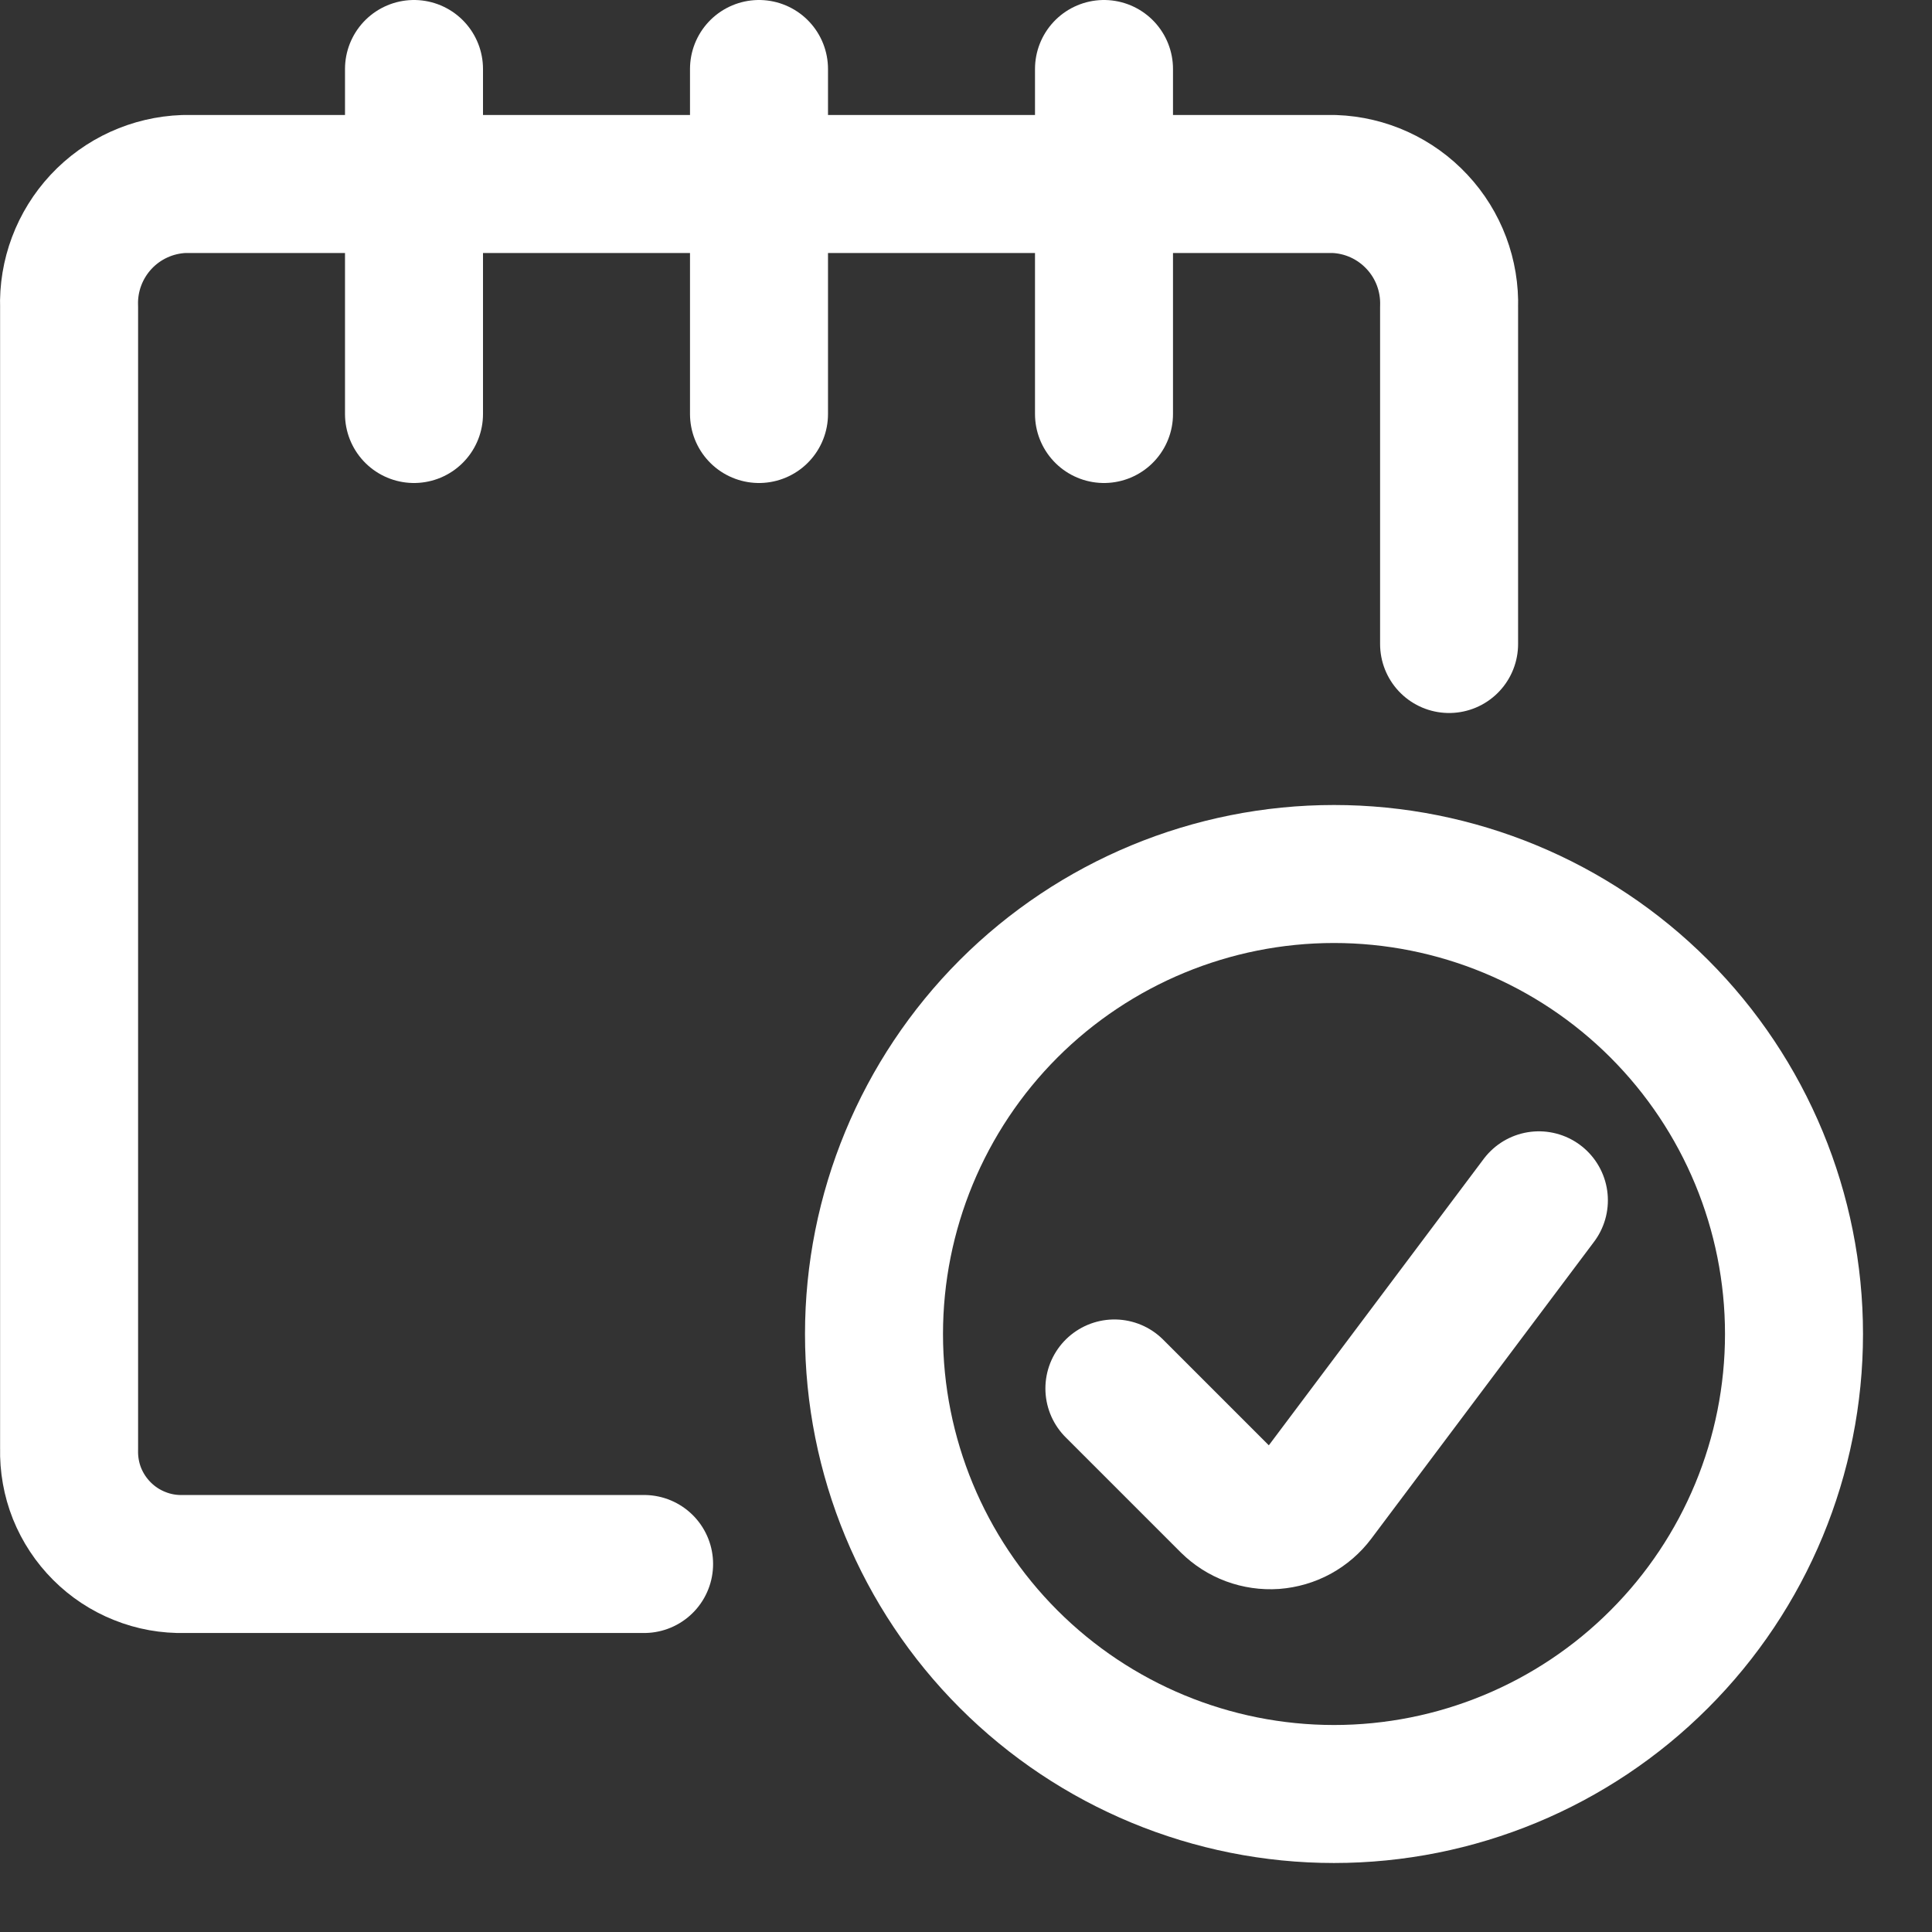
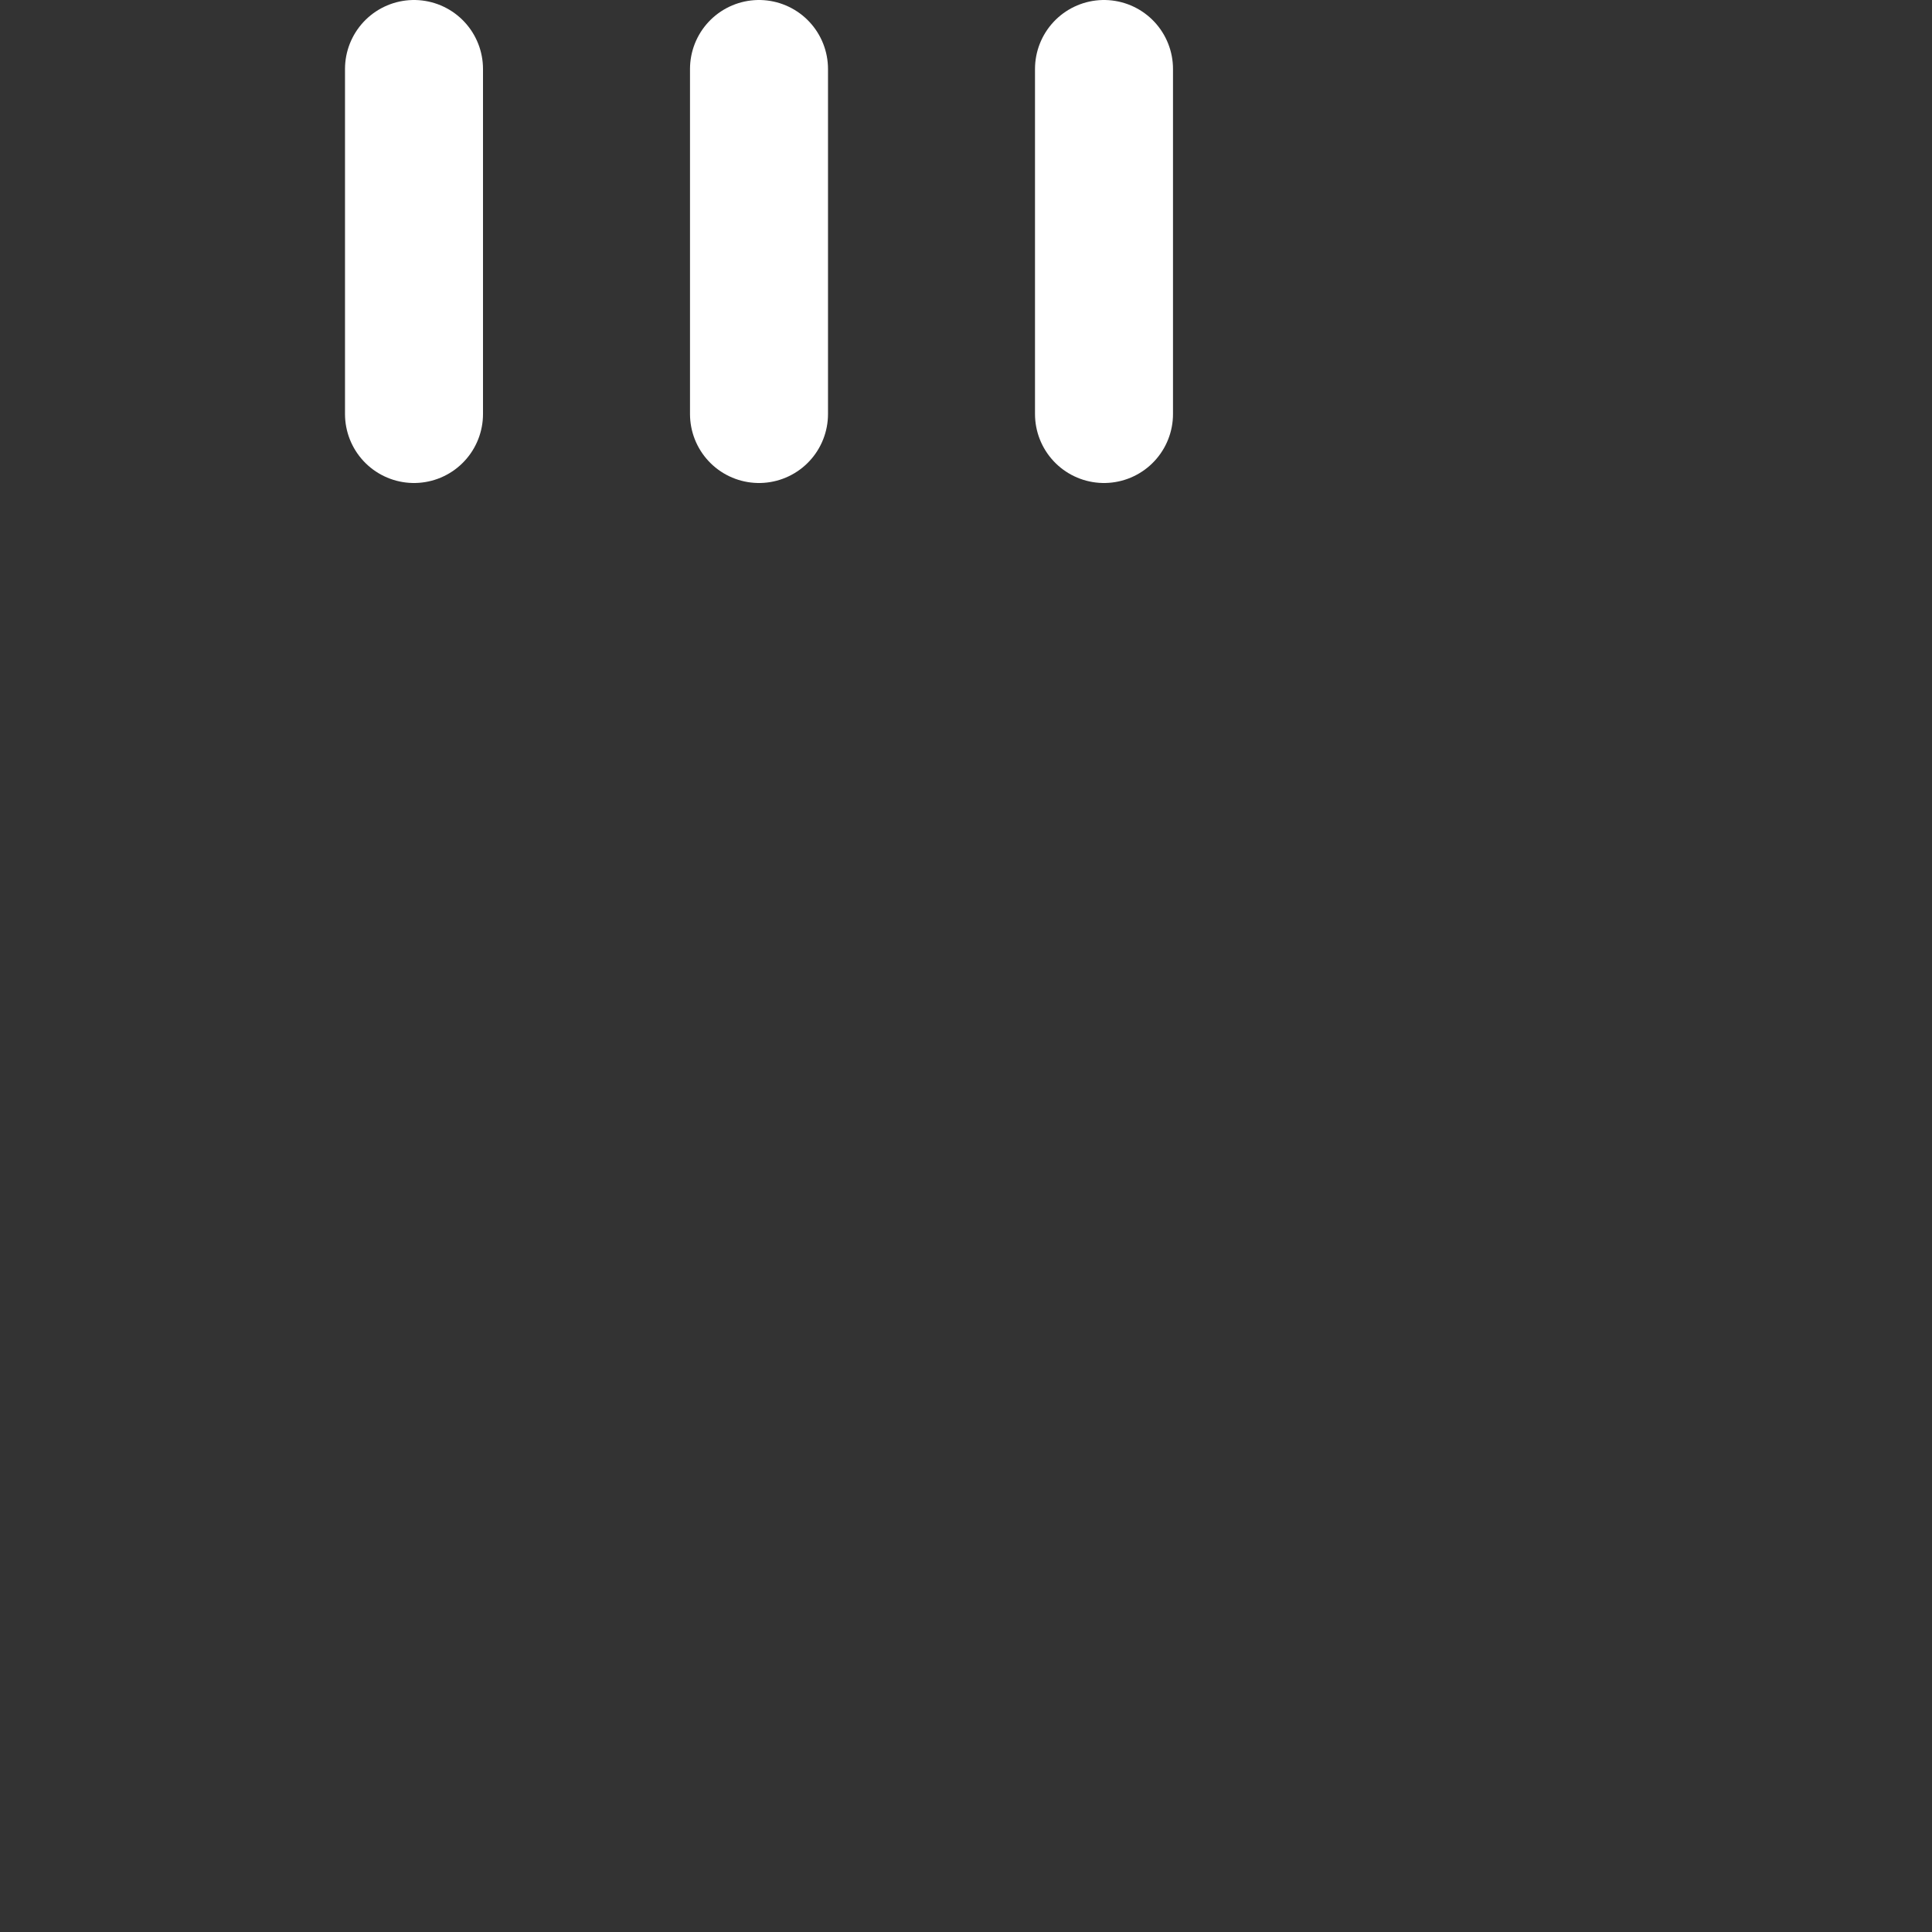
<svg xmlns="http://www.w3.org/2000/svg" width="21" height="21" viewBox="0 0 21 21" fill="none">
  <rect x="0" y="0" width="21" height="21" fill="#333333" stroke="none" />
-   <path d="M9.5 14.5C9.5 15.826 10.027 17.098 10.964 18.035C11.902 18.973 13.174 19.5 14.5 19.5C15.826 19.5 17.098 18.973 18.035 18.035C18.973 17.098 19.5 15.826 19.5 14.5C19.5 13.174 18.973 11.902 18.035 10.964C17.098 10.027 15.826 9.5 14.5 9.5C13.174 9.5 11.902 10.027 10.964 10.964C10.027 11.902 9.5 13.174 9.5 14.5Z" stroke="white" stroke-width="1.5" stroke-linecap="round" stroke-linejoin="round" />
-   <path d="M16.727 13.047L14.306 16.274C14.252 16.346 14.183 16.405 14.105 16.448C14.026 16.491 13.939 16.516 13.85 16.523C13.761 16.529 13.671 16.516 13.587 16.485C13.503 16.454 13.427 16.405 13.363 16.342L12.113 15.092" stroke="white" stroke-width="1.5" stroke-linecap="round" stroke-linejoin="round" />
-   <path d="M7.001 17H2.001C1.835 17.004 1.671 16.975 1.518 16.913C1.364 16.852 1.225 16.76 1.108 16.643C0.991 16.526 0.899 16.387 0.837 16.233C0.776 16.08 0.747 15.915 0.751 15.75V3.339C0.739 2.996 0.865 2.662 1.099 2.411C1.333 2.16 1.658 2.012 2.001 2H14.501C14.844 2.012 15.168 2.16 15.402 2.411C15.637 2.662 15.762 2.996 15.751 3.339V7" stroke="white" stroke-width="1.5" stroke-linecap="round" stroke-linejoin="round" />
  <path d="M4.5 0.75V4.5" stroke="white" stroke-width="1.5" stroke-linecap="round" stroke-linejoin="round" />
  <path d="M8.25 0.75V4.5" stroke="white" stroke-width="1.5" stroke-linecap="round" stroke-linejoin="round" />
  <path d="M12 0.75V4.5" stroke="white" stroke-width="1.5" stroke-linecap="round" stroke-linejoin="round" />
</svg>